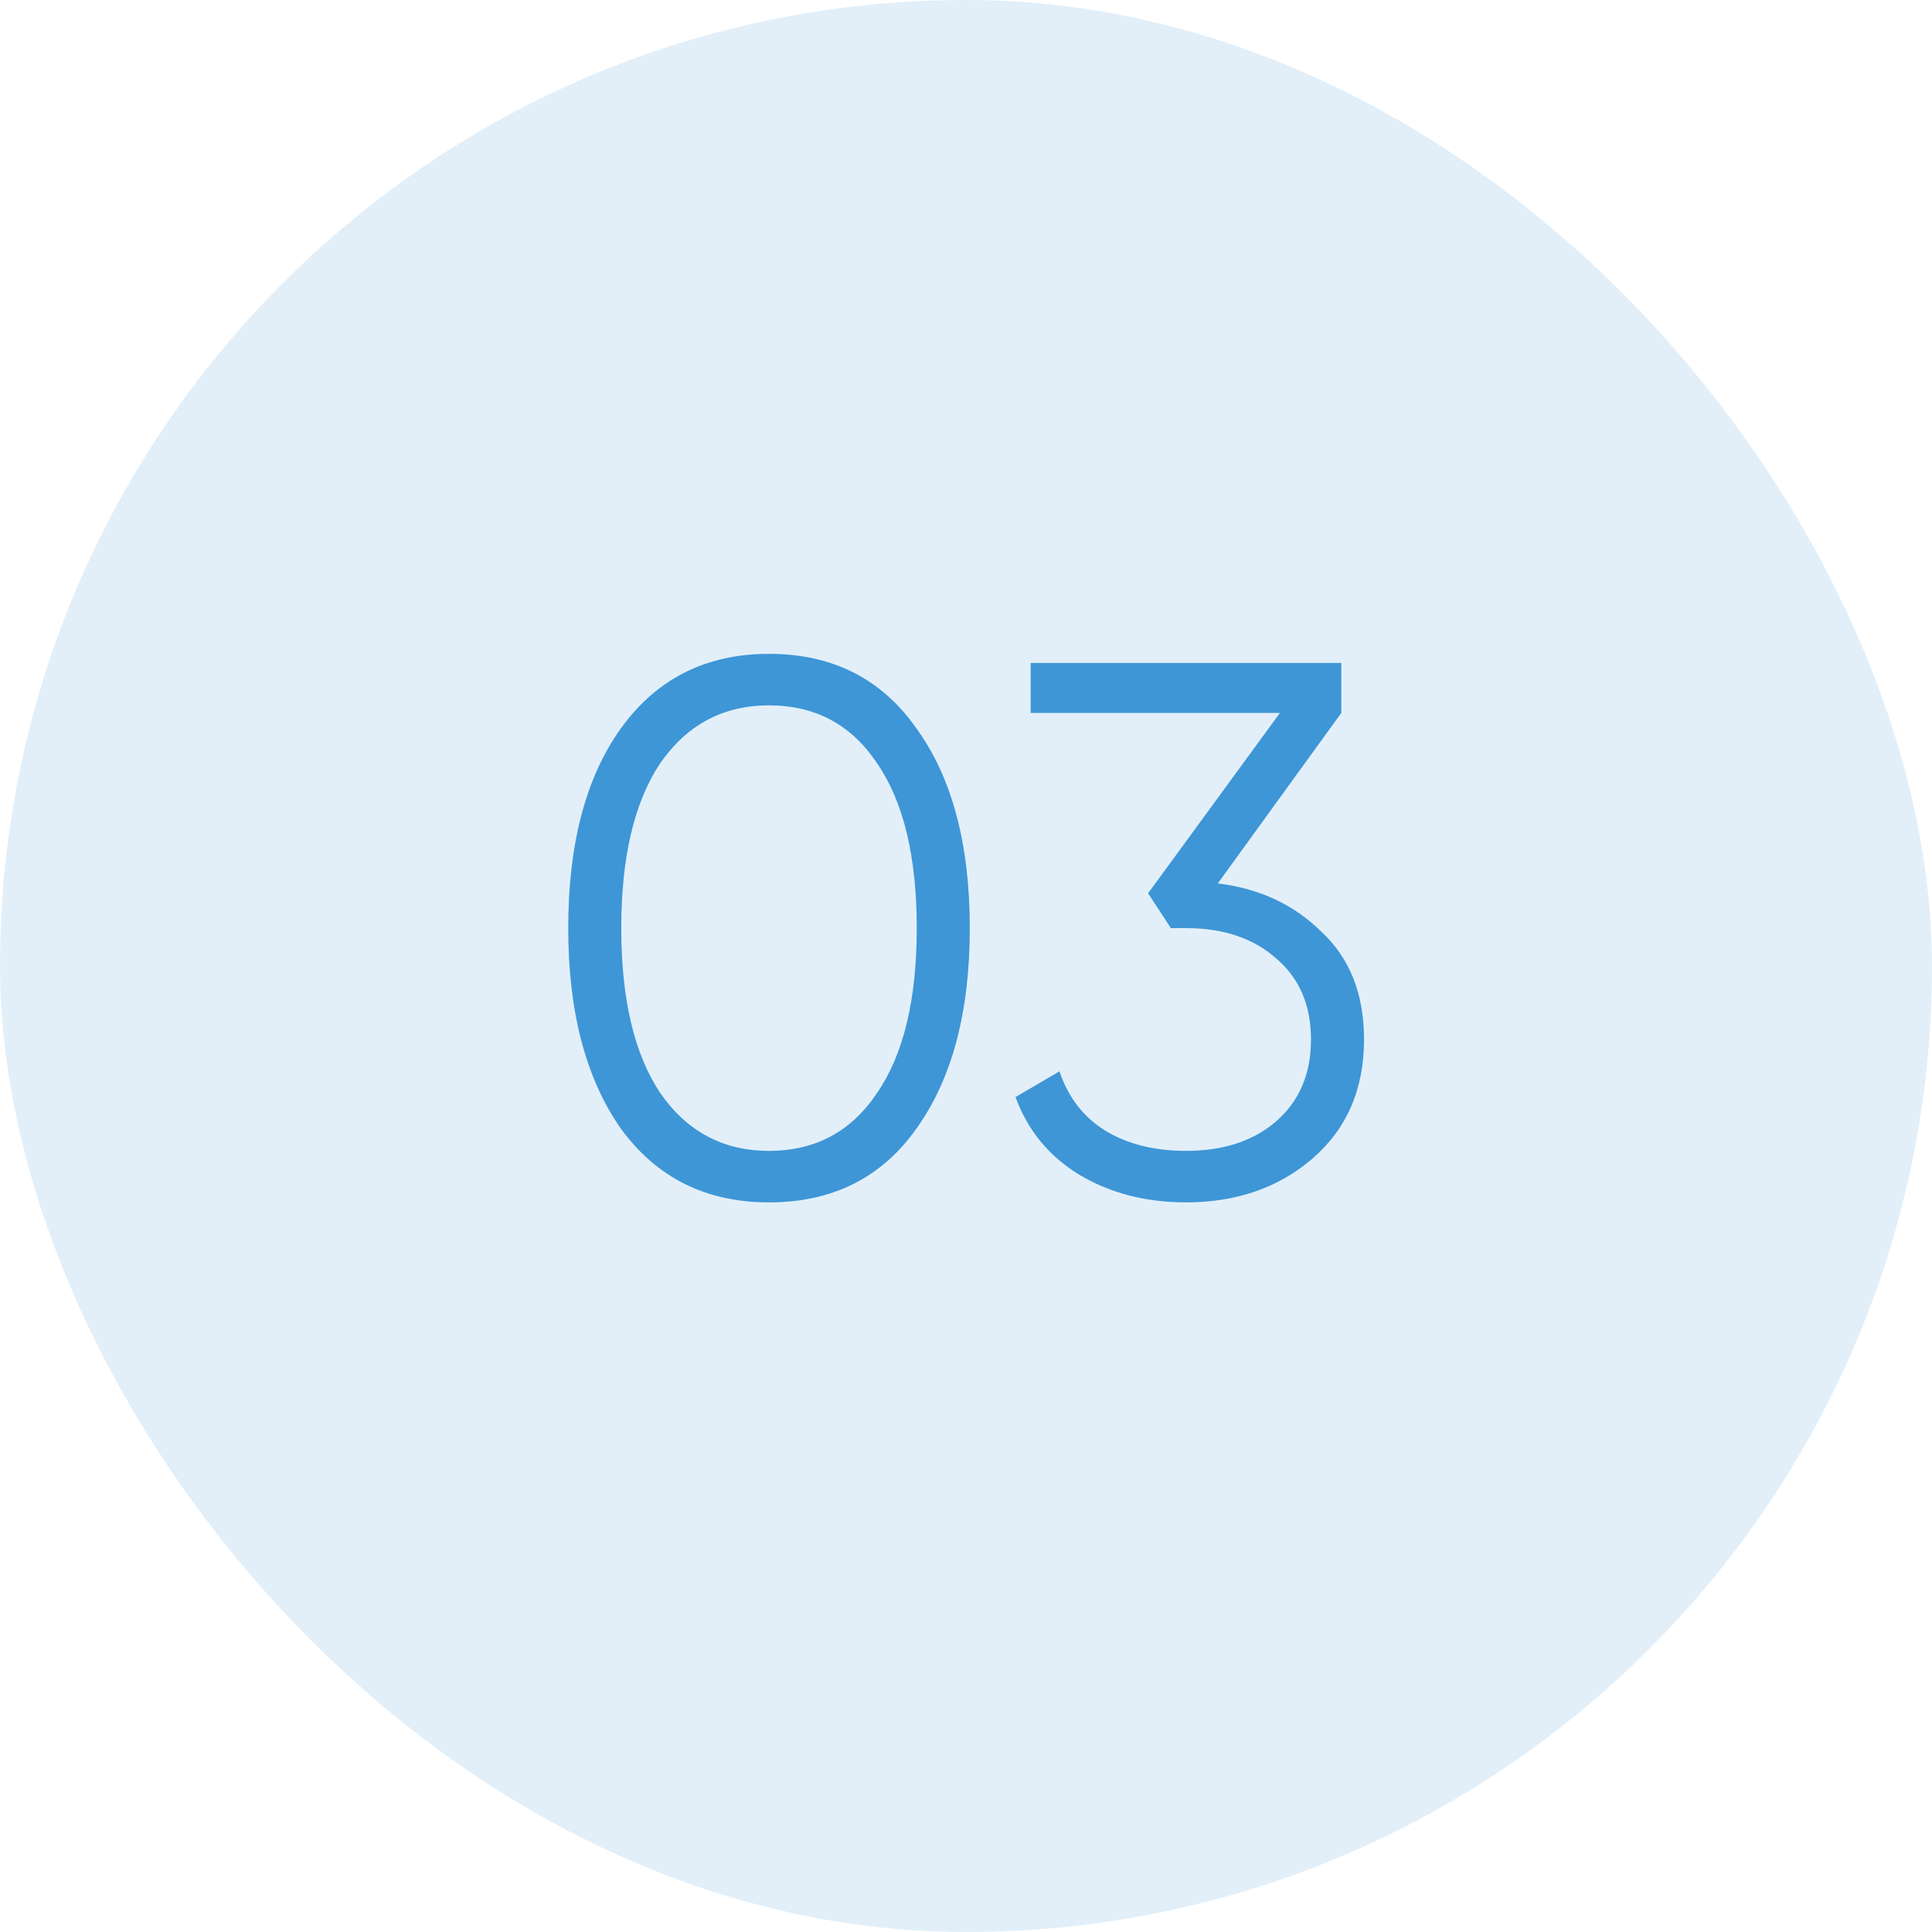
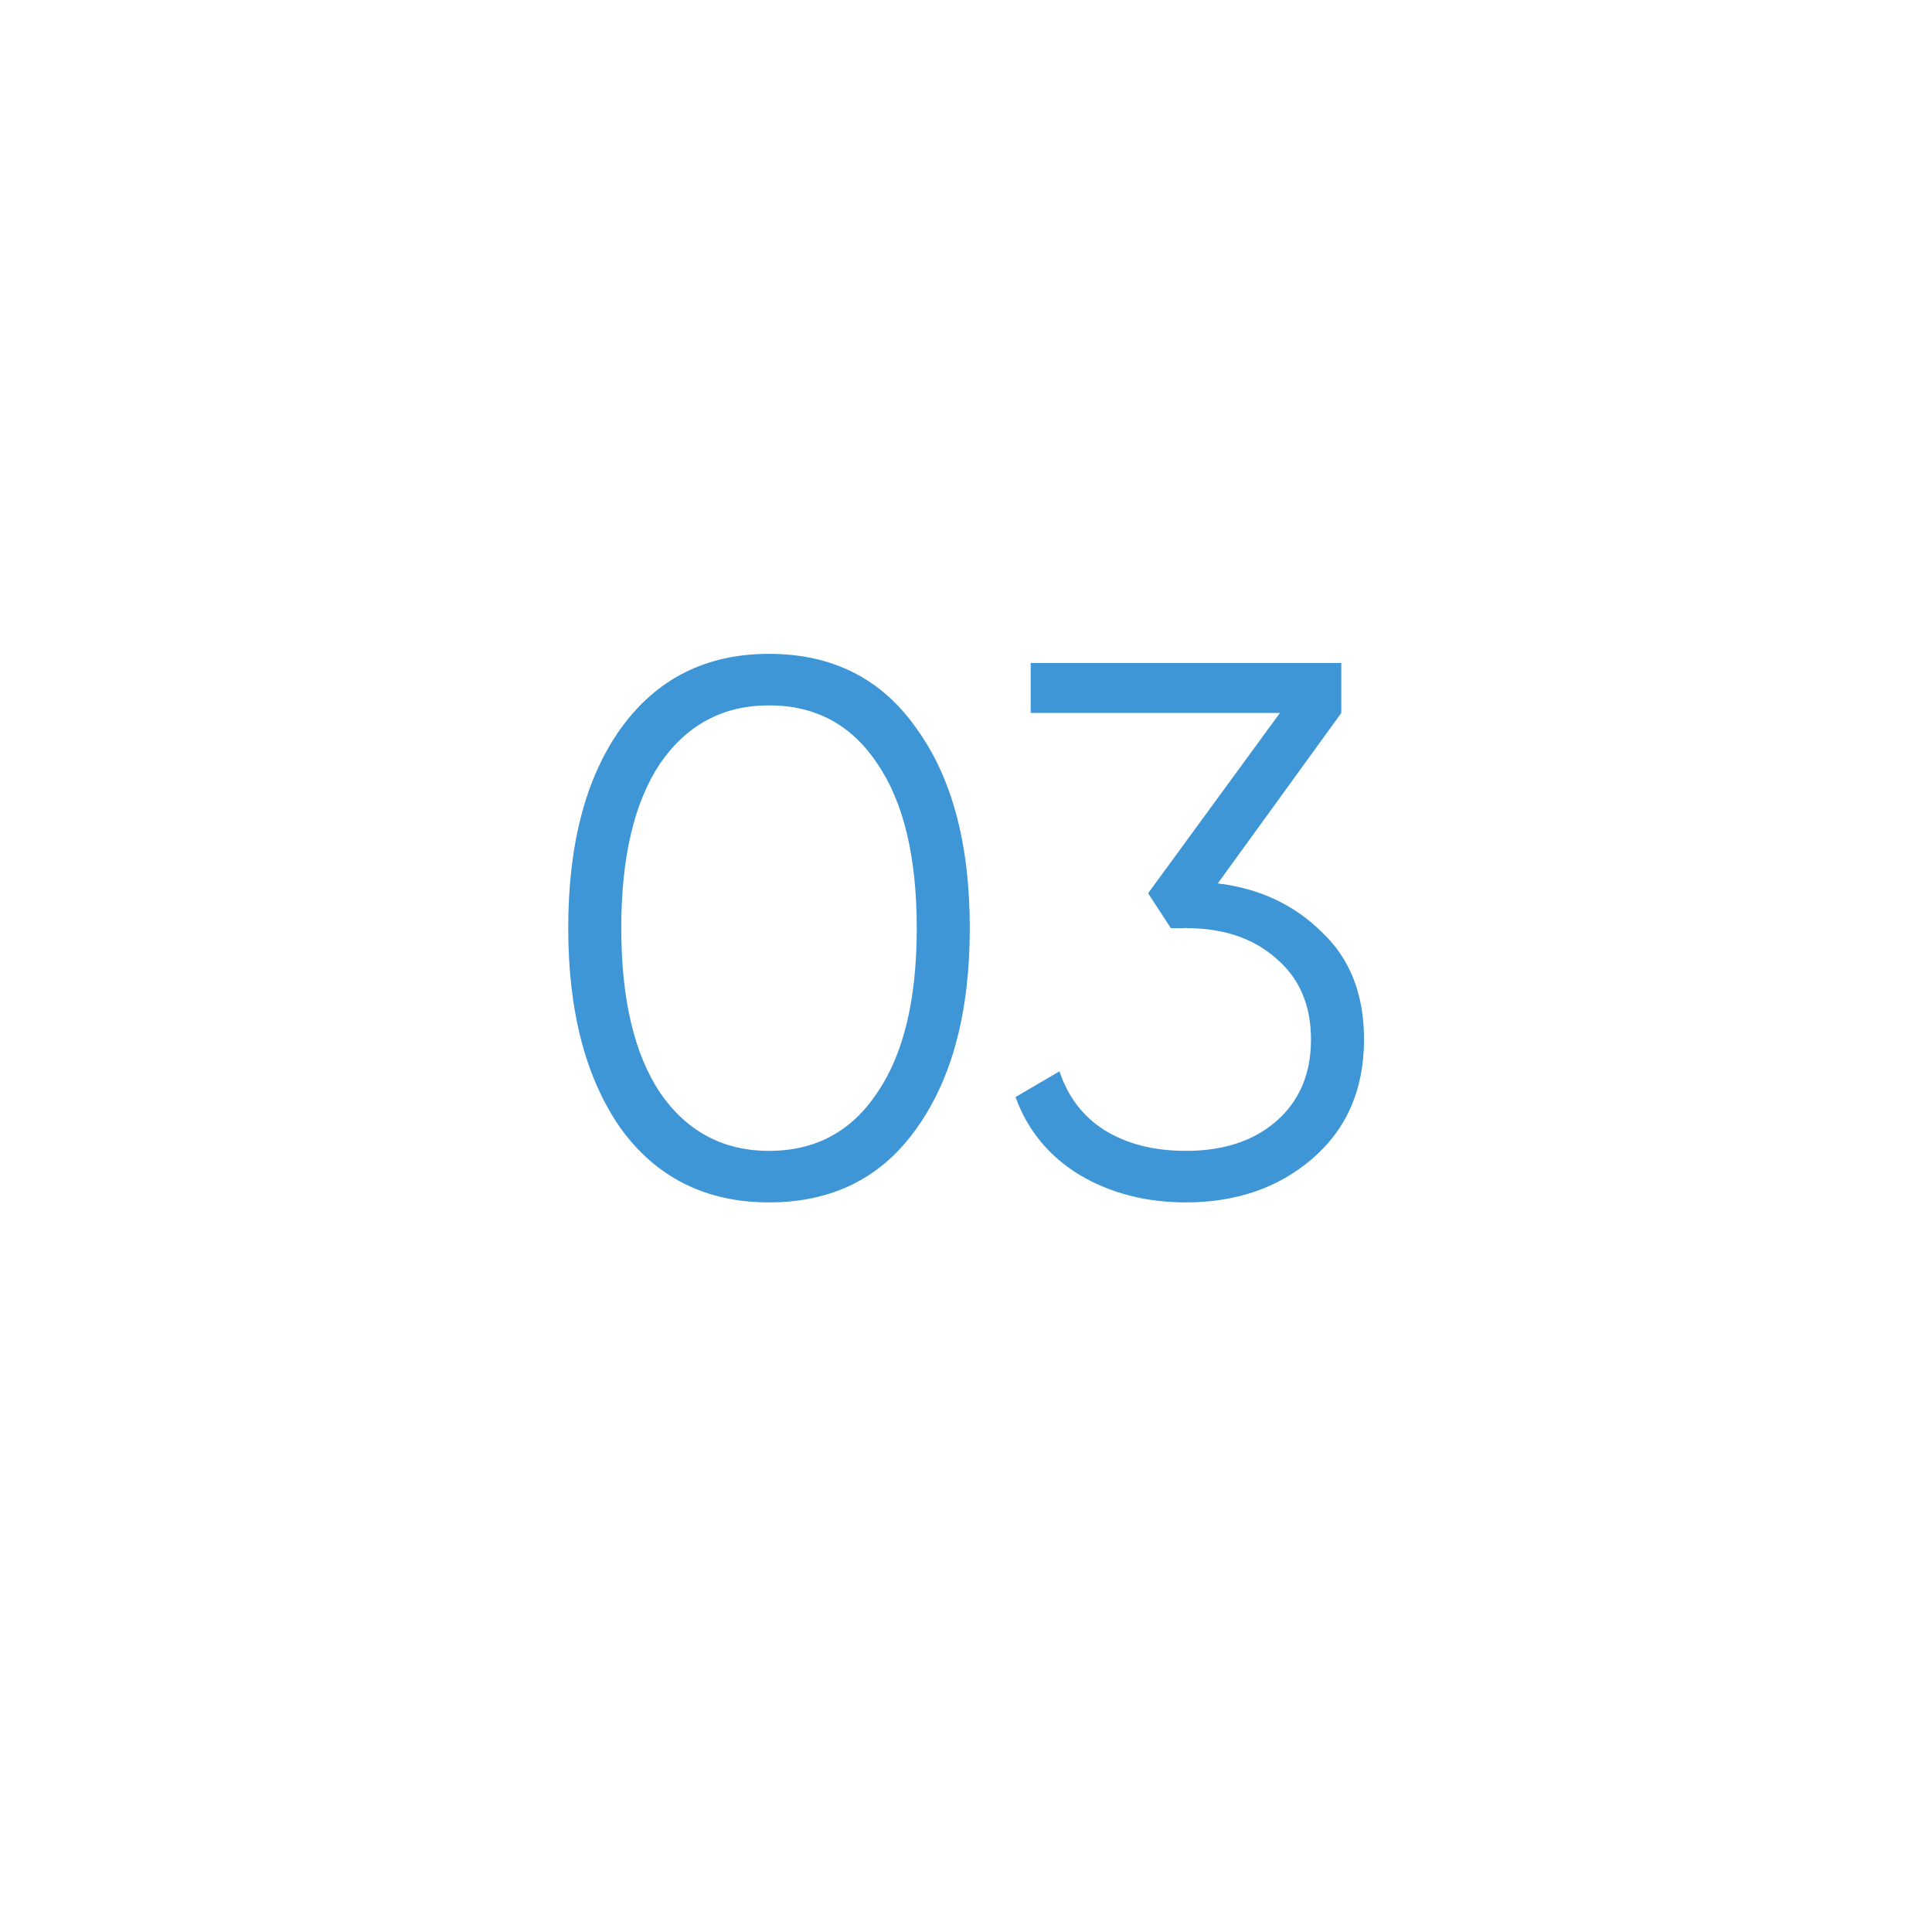
<svg xmlns="http://www.w3.org/2000/svg" width="51" height="51" viewBox="0 0 51 51" fill="none">
-   <rect width="51" height="51" rx="25.5" fill="#3E96D6" fill-opacity="0.15" />
  <path d="M24.2 29.78C23.28 31.087 21.98 31.74 20.3 31.74C18.633 31.74 17.327 31.087 16.38 29.78C15.46 28.46 15 26.7 15 24.5C15 22.287 15.46 20.533 16.38 19.24C17.327 17.92 18.633 17.26 20.3 17.26C21.98 17.26 23.28 17.92 24.2 19.24C25.133 20.533 25.6 22.287 25.6 24.5C25.6 26.713 25.133 28.473 24.2 29.78ZM17.42 28.84C18.127 29.867 19.087 30.38 20.3 30.38C21.527 30.38 22.48 29.867 23.16 28.84C23.853 27.827 24.2 26.38 24.2 24.5C24.2 22.62 23.853 21.173 23.16 20.16C22.48 19.133 21.527 18.62 20.3 18.62C19.087 18.62 18.127 19.133 17.42 20.16C16.74 21.187 16.4 22.633 16.4 24.5C16.4 26.367 16.74 27.813 17.42 28.84ZM35.407 18.82L32.147 23.32C33.254 23.453 34.174 23.887 34.907 24.62C35.64 25.313 36.007 26.253 36.007 27.44C36.007 28.76 35.547 29.813 34.627 30.6C33.734 31.36 32.627 31.74 31.307 31.74C30.254 31.74 29.32 31.5 28.507 31.02C27.694 30.527 27.127 29.84 26.807 28.96L27.967 28.28C28.194 28.96 28.594 29.48 29.167 29.84C29.754 30.2 30.467 30.38 31.307 30.38C32.294 30.38 33.087 30.12 33.687 29.6C34.3 29.067 34.607 28.347 34.607 27.44C34.607 26.533 34.3 25.82 33.687 25.3C33.087 24.767 32.294 24.5 31.307 24.5V24.48L31.287 24.5H30.907L30.307 23.58L33.787 18.82H27.207V17.5H35.407V18.82Z" fill="#3E96D6" />
</svg>